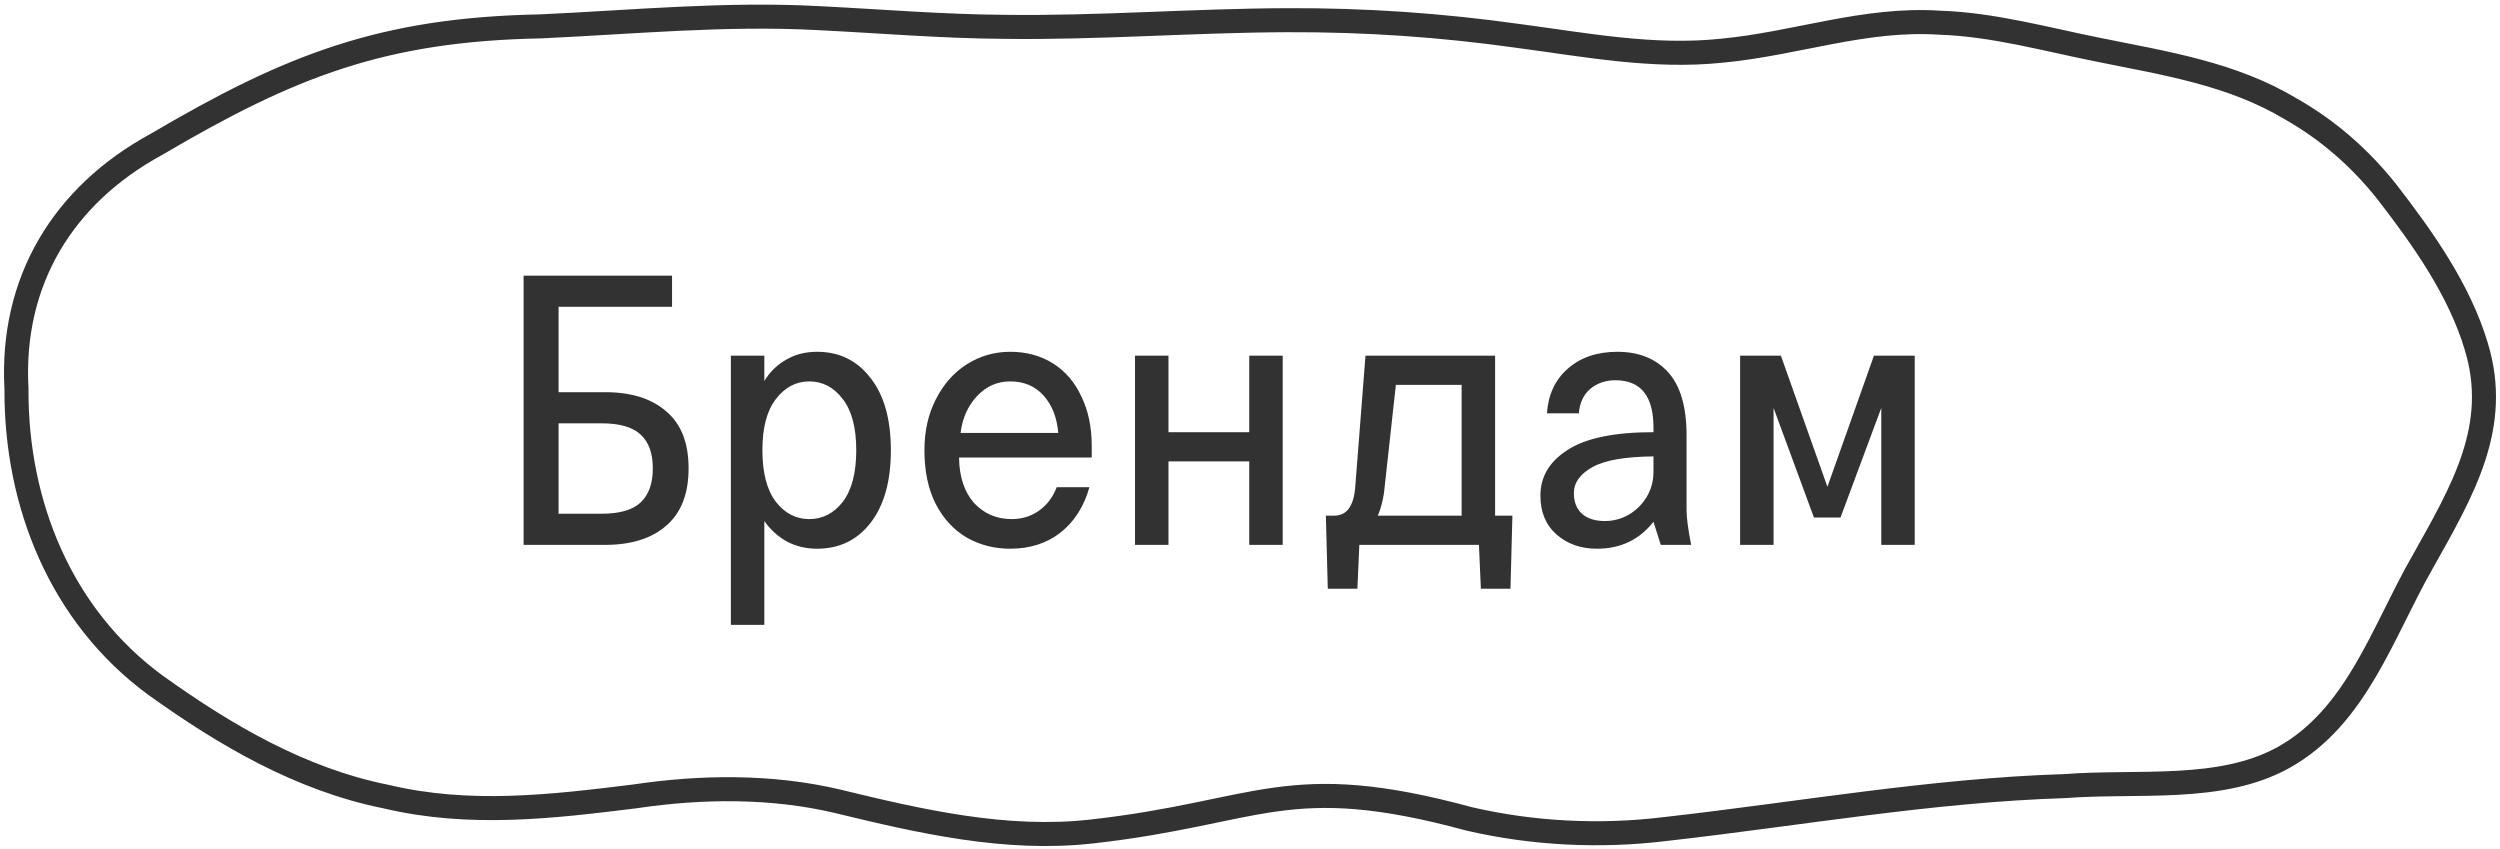
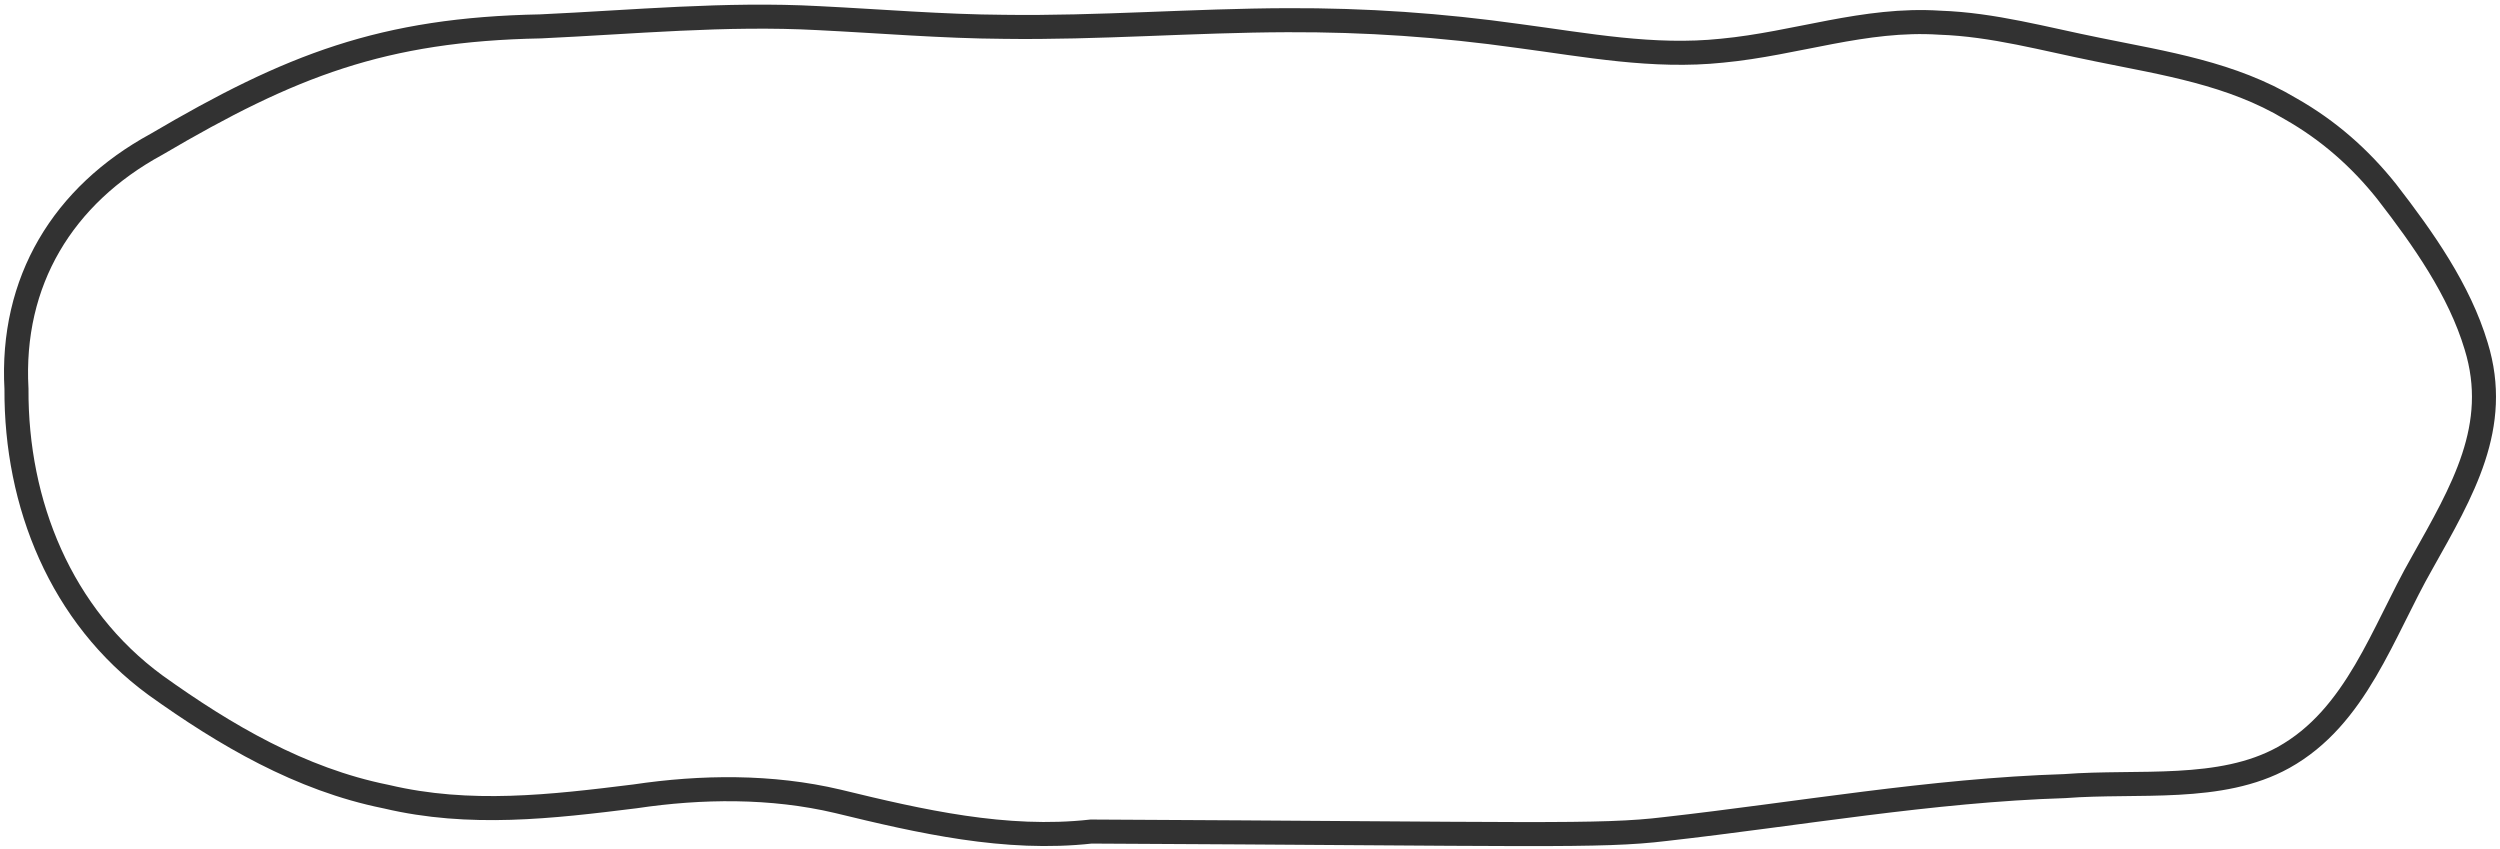
<svg xmlns="http://www.w3.org/2000/svg" width="156" height="53" viewBox="0 0 156 53" fill="none">
-   <path d="M24.119 49.715C29.311 50.942 34.41 50.34 39.63 49.692C43.765 49.076 48.146 49.026 52.267 50C57.436 51.259 62.758 52.481 68.089 51.889C78.673 50.712 80.277 48.001 91.69 51.103C95.672 52.022 99.849 52.229 103.91 51.732C112.208 50.799 120.501 49.315 128.841 49.053C133.439 48.699 138.557 49.448 142.488 47.27C147.05 44.738 148.682 39.421 151.134 35.133C153.67 30.611 156.053 26.604 154.514 21.6C153.466 18.102 151.217 14.909 148.932 11.958C147.263 9.863 145.293 8.126 142.933 6.788C139.253 4.583 135.108 3.953 130.931 3.103C127.533 2.423 124.386 1.531 121.039 1.416C116.338 1.108 112.106 2.721 107.451 3.163C103.159 3.613 99.01 2.809 94.782 2.248C89.91 1.563 85.223 1.242 80.332 1.26C74.491 1.278 68.52 1.756 62.642 1.674C58.822 1.651 54.887 1.32 51.062 1.131C45.258 0.819 39.51 1.38 33.734 1.646C23.878 1.834 18.125 4.086 9.767 9.003C3.93 12.179 0.658 17.551 1.028 24.274C0.991 31.429 3.791 38.428 9.702 42.757C14.05 45.873 18.742 48.626 24.054 49.701L24.119 49.715ZM24.119 49.715H24.128" stroke="#323232" stroke-width="1.5" />
-   <path d="M37.76 24.472C39.392 24.472 40.664 24.872 41.576 25.672C42.504 26.456 42.968 27.64 42.968 29.224C42.968 30.808 42.504 32 41.576 32.8C40.664 33.6 39.392 34 37.76 34H32.672V17.2H41.936V19.144H34.856V24.472H37.76ZM37.544 32.056C38.664 32.056 39.472 31.824 39.968 31.36C40.48 30.88 40.736 30.168 40.736 29.224C40.736 28.28 40.48 27.576 39.968 27.112C39.472 26.648 38.664 26.416 37.544 26.416H34.856V32.056H37.544ZM45.606 38.992V22.192H47.694V23.776C48.03 23.216 48.478 22.776 49.038 22.456C49.598 22.12 50.246 21.952 50.982 21.952C52.374 21.952 53.486 22.496 54.318 23.584C55.166 24.656 55.59 26.16 55.59 28.096C55.59 30.032 55.166 31.544 54.318 32.632C53.486 33.704 52.374 34.24 50.982 34.24C50.294 34.24 49.662 34.088 49.086 33.784C48.526 33.464 48.062 33.04 47.694 32.512V38.992H45.606ZM50.502 32.392C51.334 32.392 52.03 32.032 52.59 31.312C53.15 30.576 53.43 29.504 53.43 28.096C53.43 26.688 53.15 25.624 52.59 24.904C52.03 24.168 51.334 23.8 50.502 23.8C49.67 23.8 48.974 24.168 48.414 24.904C47.854 25.624 47.574 26.688 47.574 28.096C47.574 29.504 47.854 30.576 48.414 31.312C48.974 32.032 49.67 32.392 50.502 32.392ZM63.036 34.24C62.044 34.24 61.14 34.008 60.324 33.544C59.508 33.064 58.86 32.36 58.38 31.432C57.916 30.504 57.684 29.392 57.684 28.096C57.684 26.896 57.924 25.832 58.404 24.904C58.884 23.96 59.532 23.232 60.348 22.72C61.164 22.208 62.06 21.952 63.036 21.952C64.044 21.952 64.932 22.192 65.7 22.672C66.468 23.152 67.06 23.84 67.476 24.736C67.908 25.616 68.124 26.648 68.124 27.832V28.552H59.844C59.86 29.752 60.172 30.696 60.78 31.384C61.404 32.056 62.188 32.392 63.132 32.392C63.772 32.392 64.34 32.216 64.836 31.864C65.332 31.512 65.7 31.024 65.94 30.4H67.98C67.644 31.6 67.044 32.544 66.18 33.232C65.316 33.904 64.268 34.24 63.036 34.24ZM66.036 27.016C65.956 26.056 65.652 25.28 65.124 24.688C64.596 24.096 63.9 23.8 63.036 23.8C62.22 23.8 61.524 24.112 60.948 24.736C60.388 25.344 60.052 26.104 59.94 27.016H66.036ZM80.041 22.192V34H77.953V28.792H72.913V34H70.825V22.192H72.913V26.968H77.953V22.192H80.041ZM93.294 32.176H94.374L94.254 36.736H92.406L92.286 34H84.822L84.702 36.736H82.854L82.734 32.176H83.262C84.014 32.176 84.446 31.616 84.558 30.496L85.206 22.192H93.294V32.176ZM91.206 32.176V24.016H87.102L86.358 30.784C86.262 31.36 86.134 31.824 85.974 32.176H91.206ZM103.633 34L103.177 32.56C102.297 33.68 101.121 34.24 99.649 34.24C98.641 34.24 97.801 33.944 97.129 33.352C96.457 32.76 96.121 31.952 96.121 30.928C96.121 29.744 96.689 28.792 97.825 28.072C98.961 27.336 100.745 26.968 103.177 26.968V26.68C103.177 24.712 102.385 23.728 100.801 23.728C100.177 23.728 99.649 23.912 99.217 24.28C98.801 24.648 98.569 25.152 98.521 25.792H96.529C96.609 24.624 97.041 23.696 97.825 23.008C98.625 22.304 99.657 21.952 100.921 21.952C102.265 21.952 103.321 22.376 104.089 23.224C104.857 24.072 105.241 25.384 105.241 27.16V31.816C105.241 32.312 105.337 33.04 105.529 34H103.633ZM100.153 32.512C100.665 32.512 101.153 32.384 101.617 32.128C102.081 31.856 102.457 31.488 102.745 31.024C103.033 30.544 103.177 30.016 103.177 29.44V28.48C101.401 28.496 100.129 28.72 99.361 29.152C98.593 29.584 98.209 30.12 98.209 30.76C98.209 31.32 98.377 31.752 98.713 32.056C99.049 32.36 99.529 32.512 100.153 32.512ZM114.031 30.376L116.935 22.192H119.479V34H117.391V25.456L114.847 32.296H113.191L110.671 25.456V34H108.583V22.192H111.127L114.031 30.376Z" fill="#323232" />
+   <path d="M24.119 49.715C29.311 50.942 34.41 50.34 39.63 49.692C43.765 49.076 48.146 49.026 52.267 50C57.436 51.259 62.758 52.481 68.089 51.889C95.672 52.022 99.849 52.229 103.91 51.732C112.208 50.799 120.501 49.315 128.841 49.053C133.439 48.699 138.557 49.448 142.488 47.27C147.05 44.738 148.682 39.421 151.134 35.133C153.67 30.611 156.053 26.604 154.514 21.6C153.466 18.102 151.217 14.909 148.932 11.958C147.263 9.863 145.293 8.126 142.933 6.788C139.253 4.583 135.108 3.953 130.931 3.103C127.533 2.423 124.386 1.531 121.039 1.416C116.338 1.108 112.106 2.721 107.451 3.163C103.159 3.613 99.01 2.809 94.782 2.248C89.91 1.563 85.223 1.242 80.332 1.26C74.491 1.278 68.52 1.756 62.642 1.674C58.822 1.651 54.887 1.32 51.062 1.131C45.258 0.819 39.51 1.38 33.734 1.646C23.878 1.834 18.125 4.086 9.767 9.003C3.93 12.179 0.658 17.551 1.028 24.274C0.991 31.429 3.791 38.428 9.702 42.757C14.05 45.873 18.742 48.626 24.054 49.701L24.119 49.715ZM24.119 49.715H24.128" stroke="#323232" stroke-width="1.5" />
</svg>